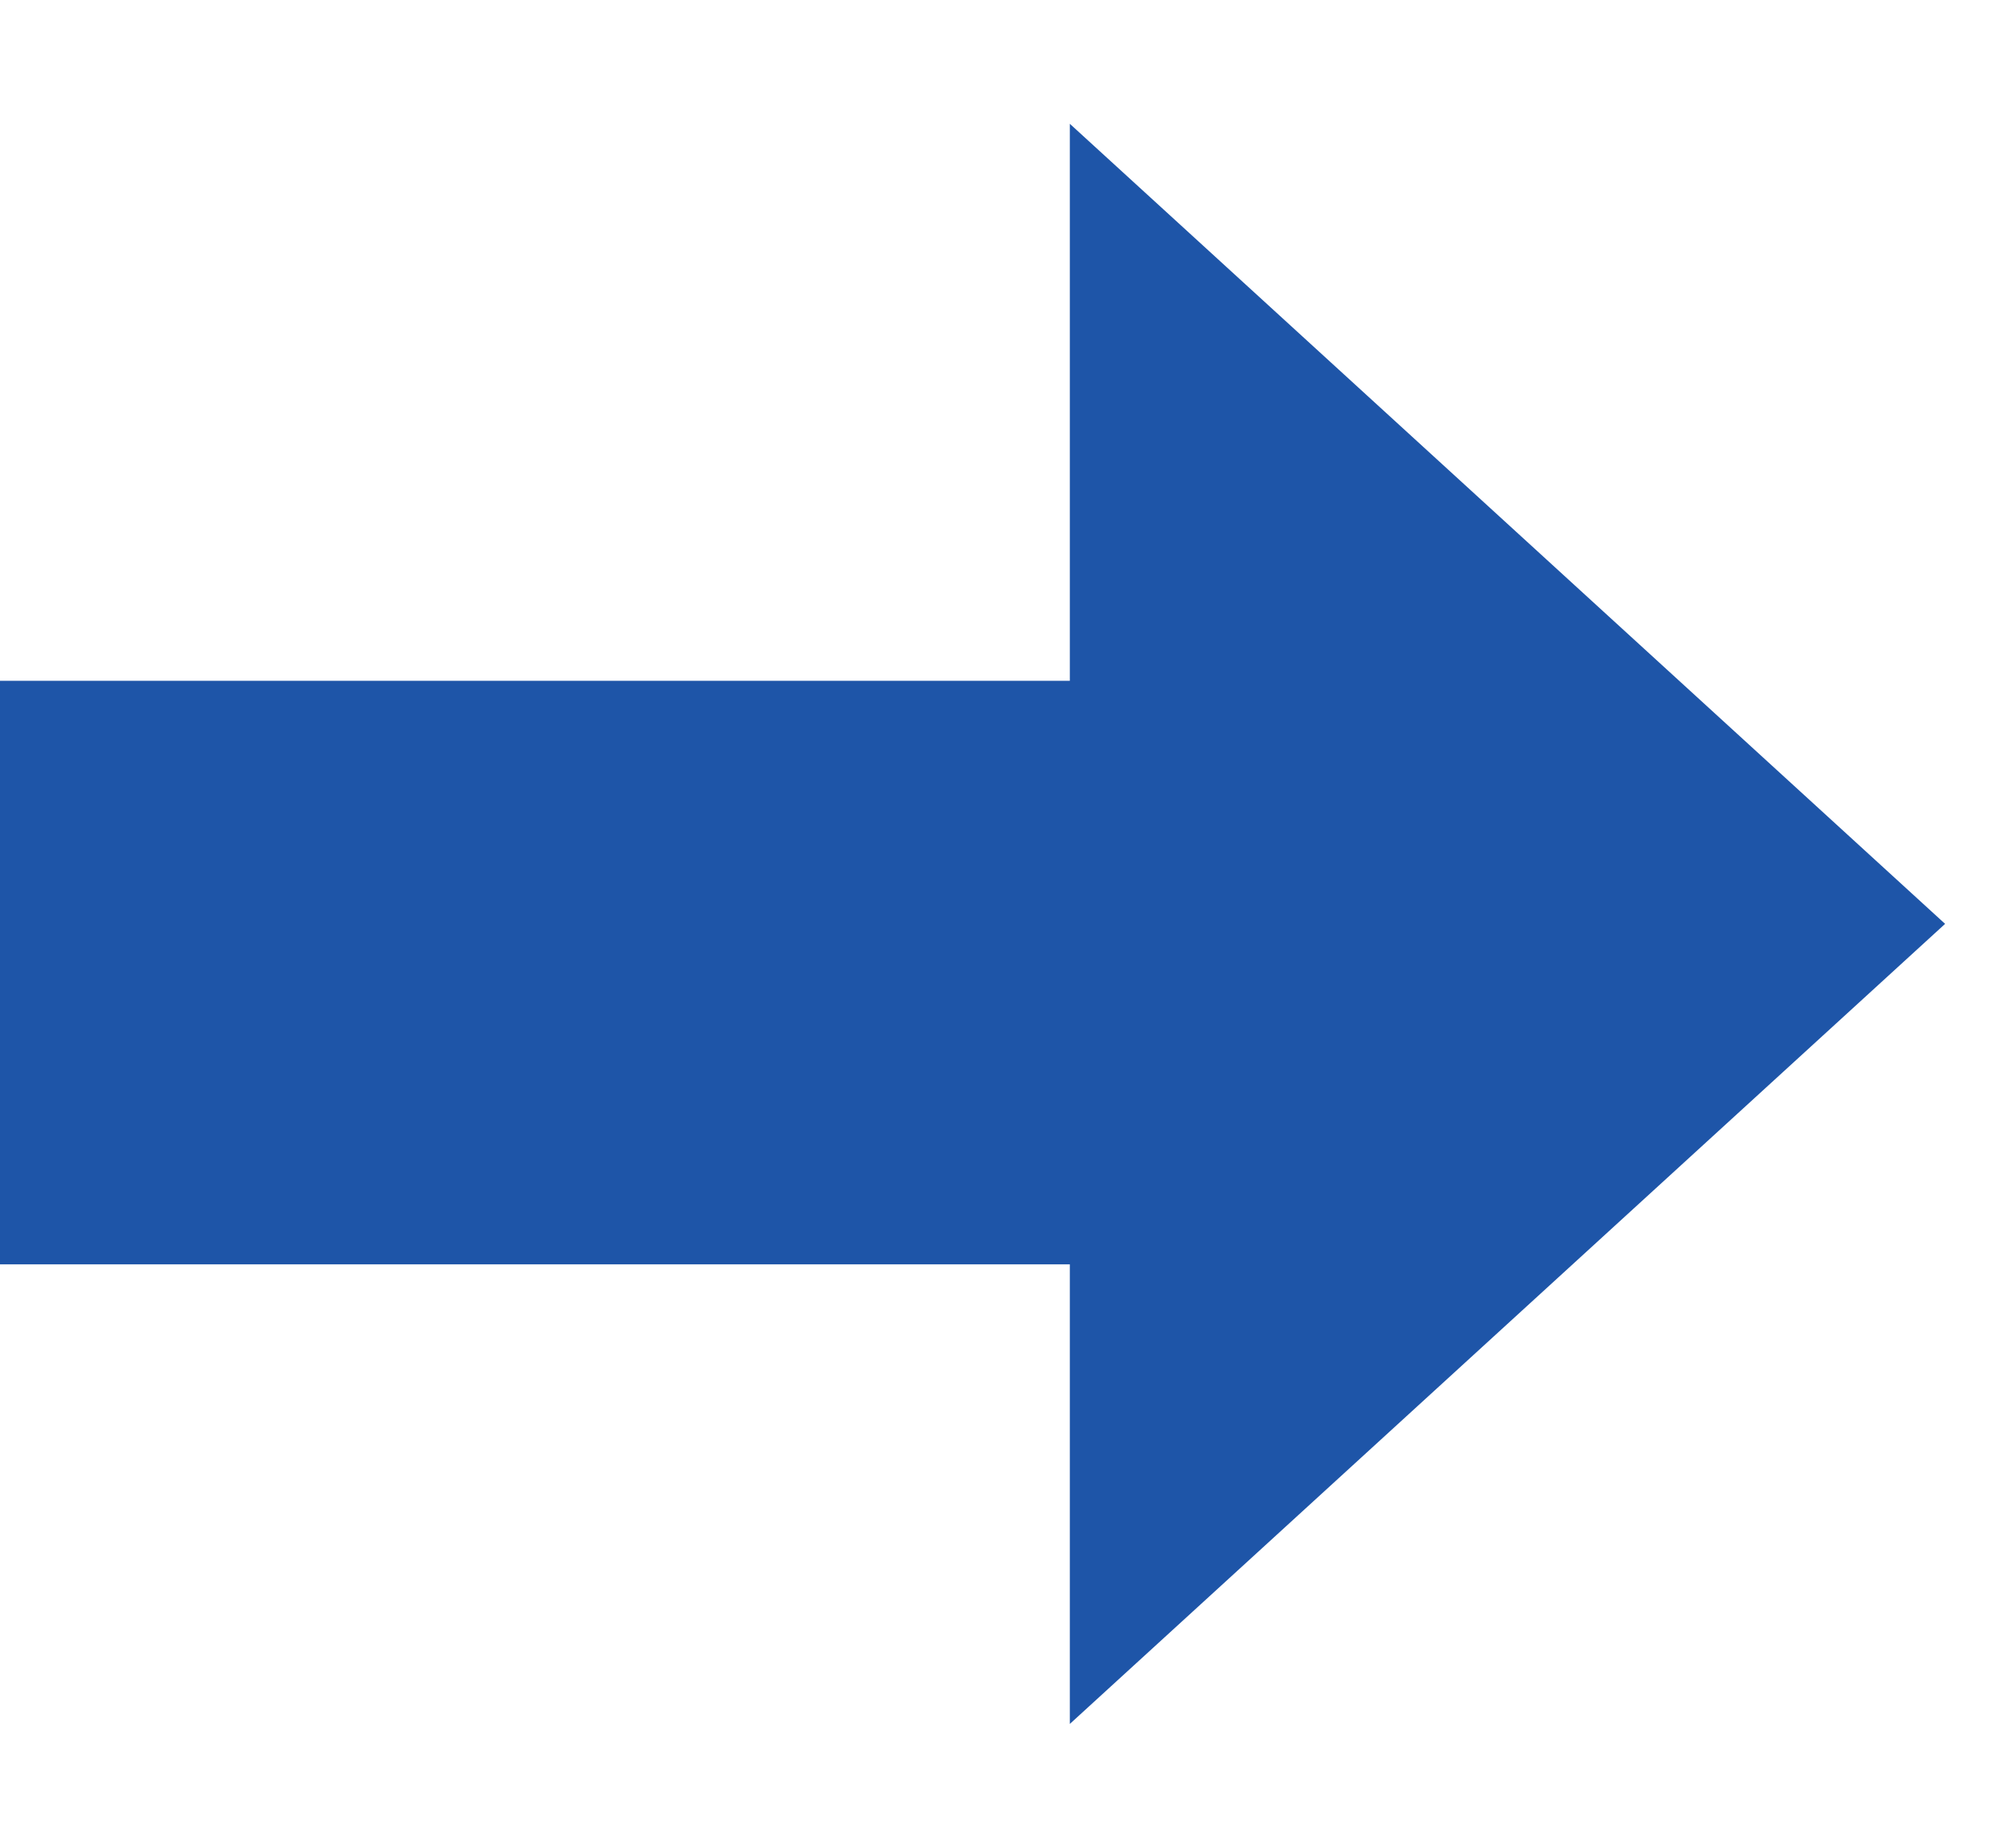
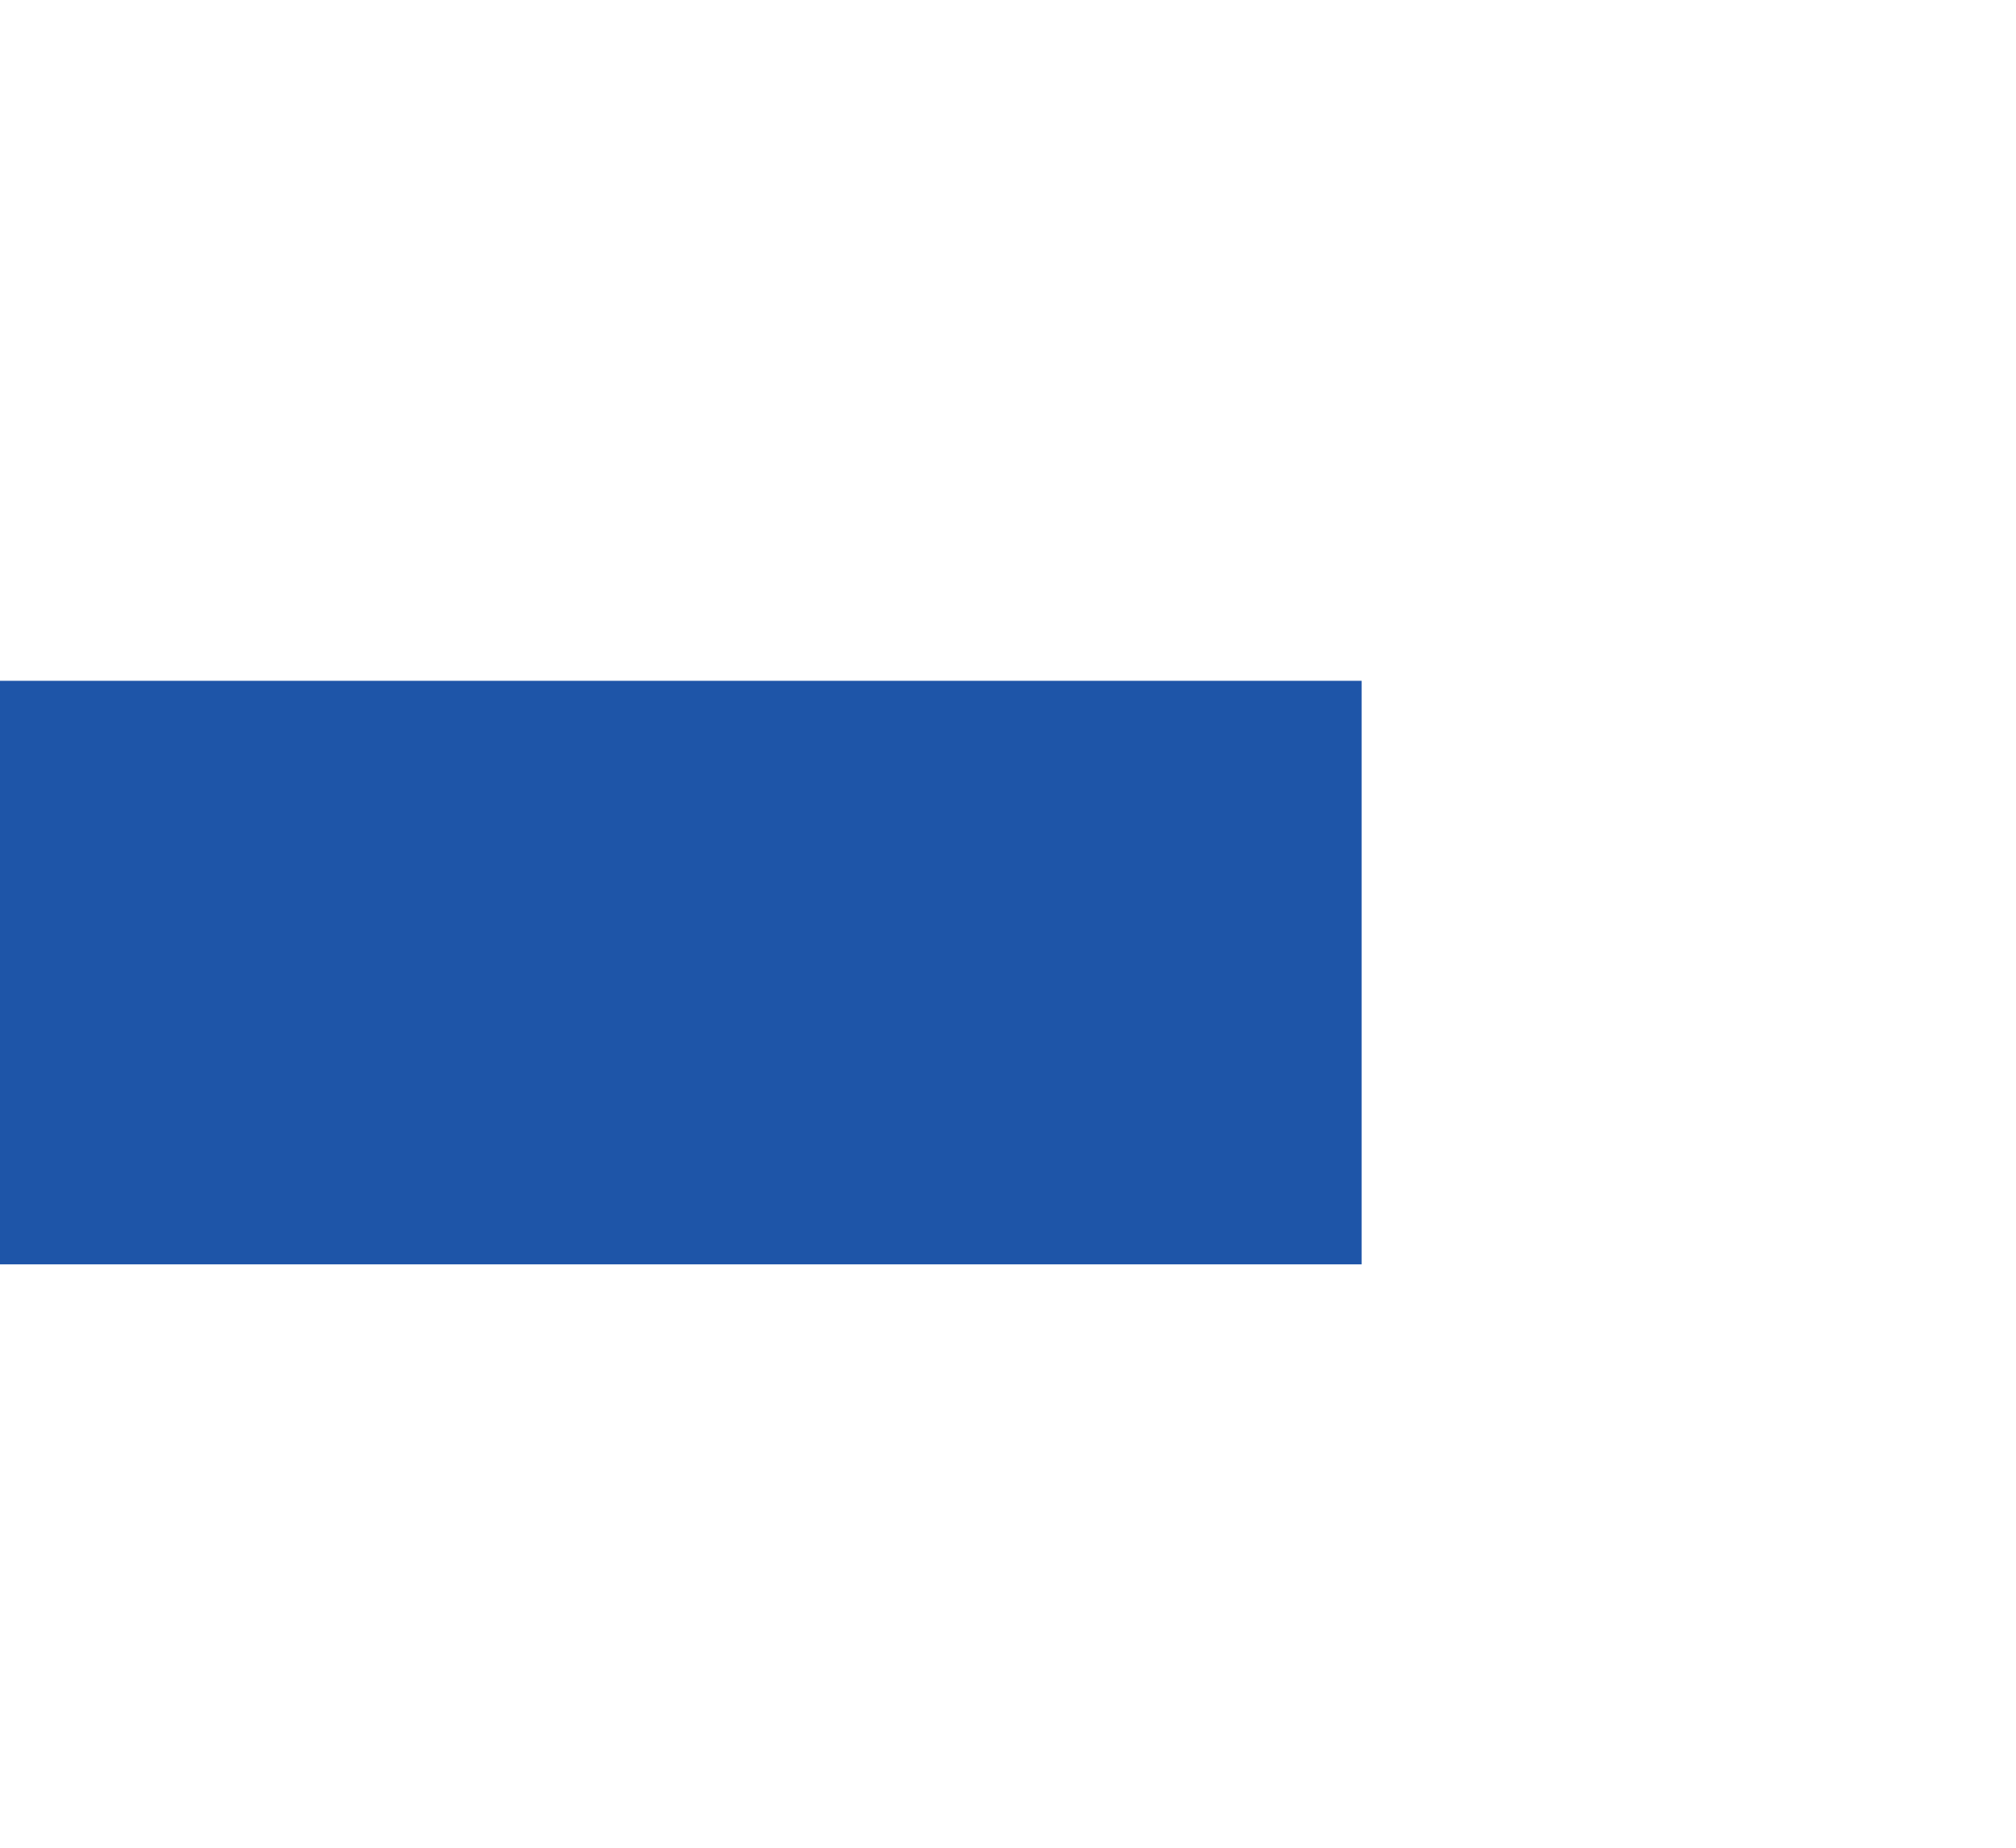
<svg xmlns="http://www.w3.org/2000/svg" width="12" height="11" viewBox="0 0 12 11" fill="none">
-   <path d="M11.578 5.5L6.368 10.263L6.368 0.737L11.578 5.5Z" fill="#1E55A8" />
  <rect x="8.105" y="4.053" width="3.474" height="8.105" transform="rotate(90 8.105 4.053)" fill="#1E55A8" />
</svg>